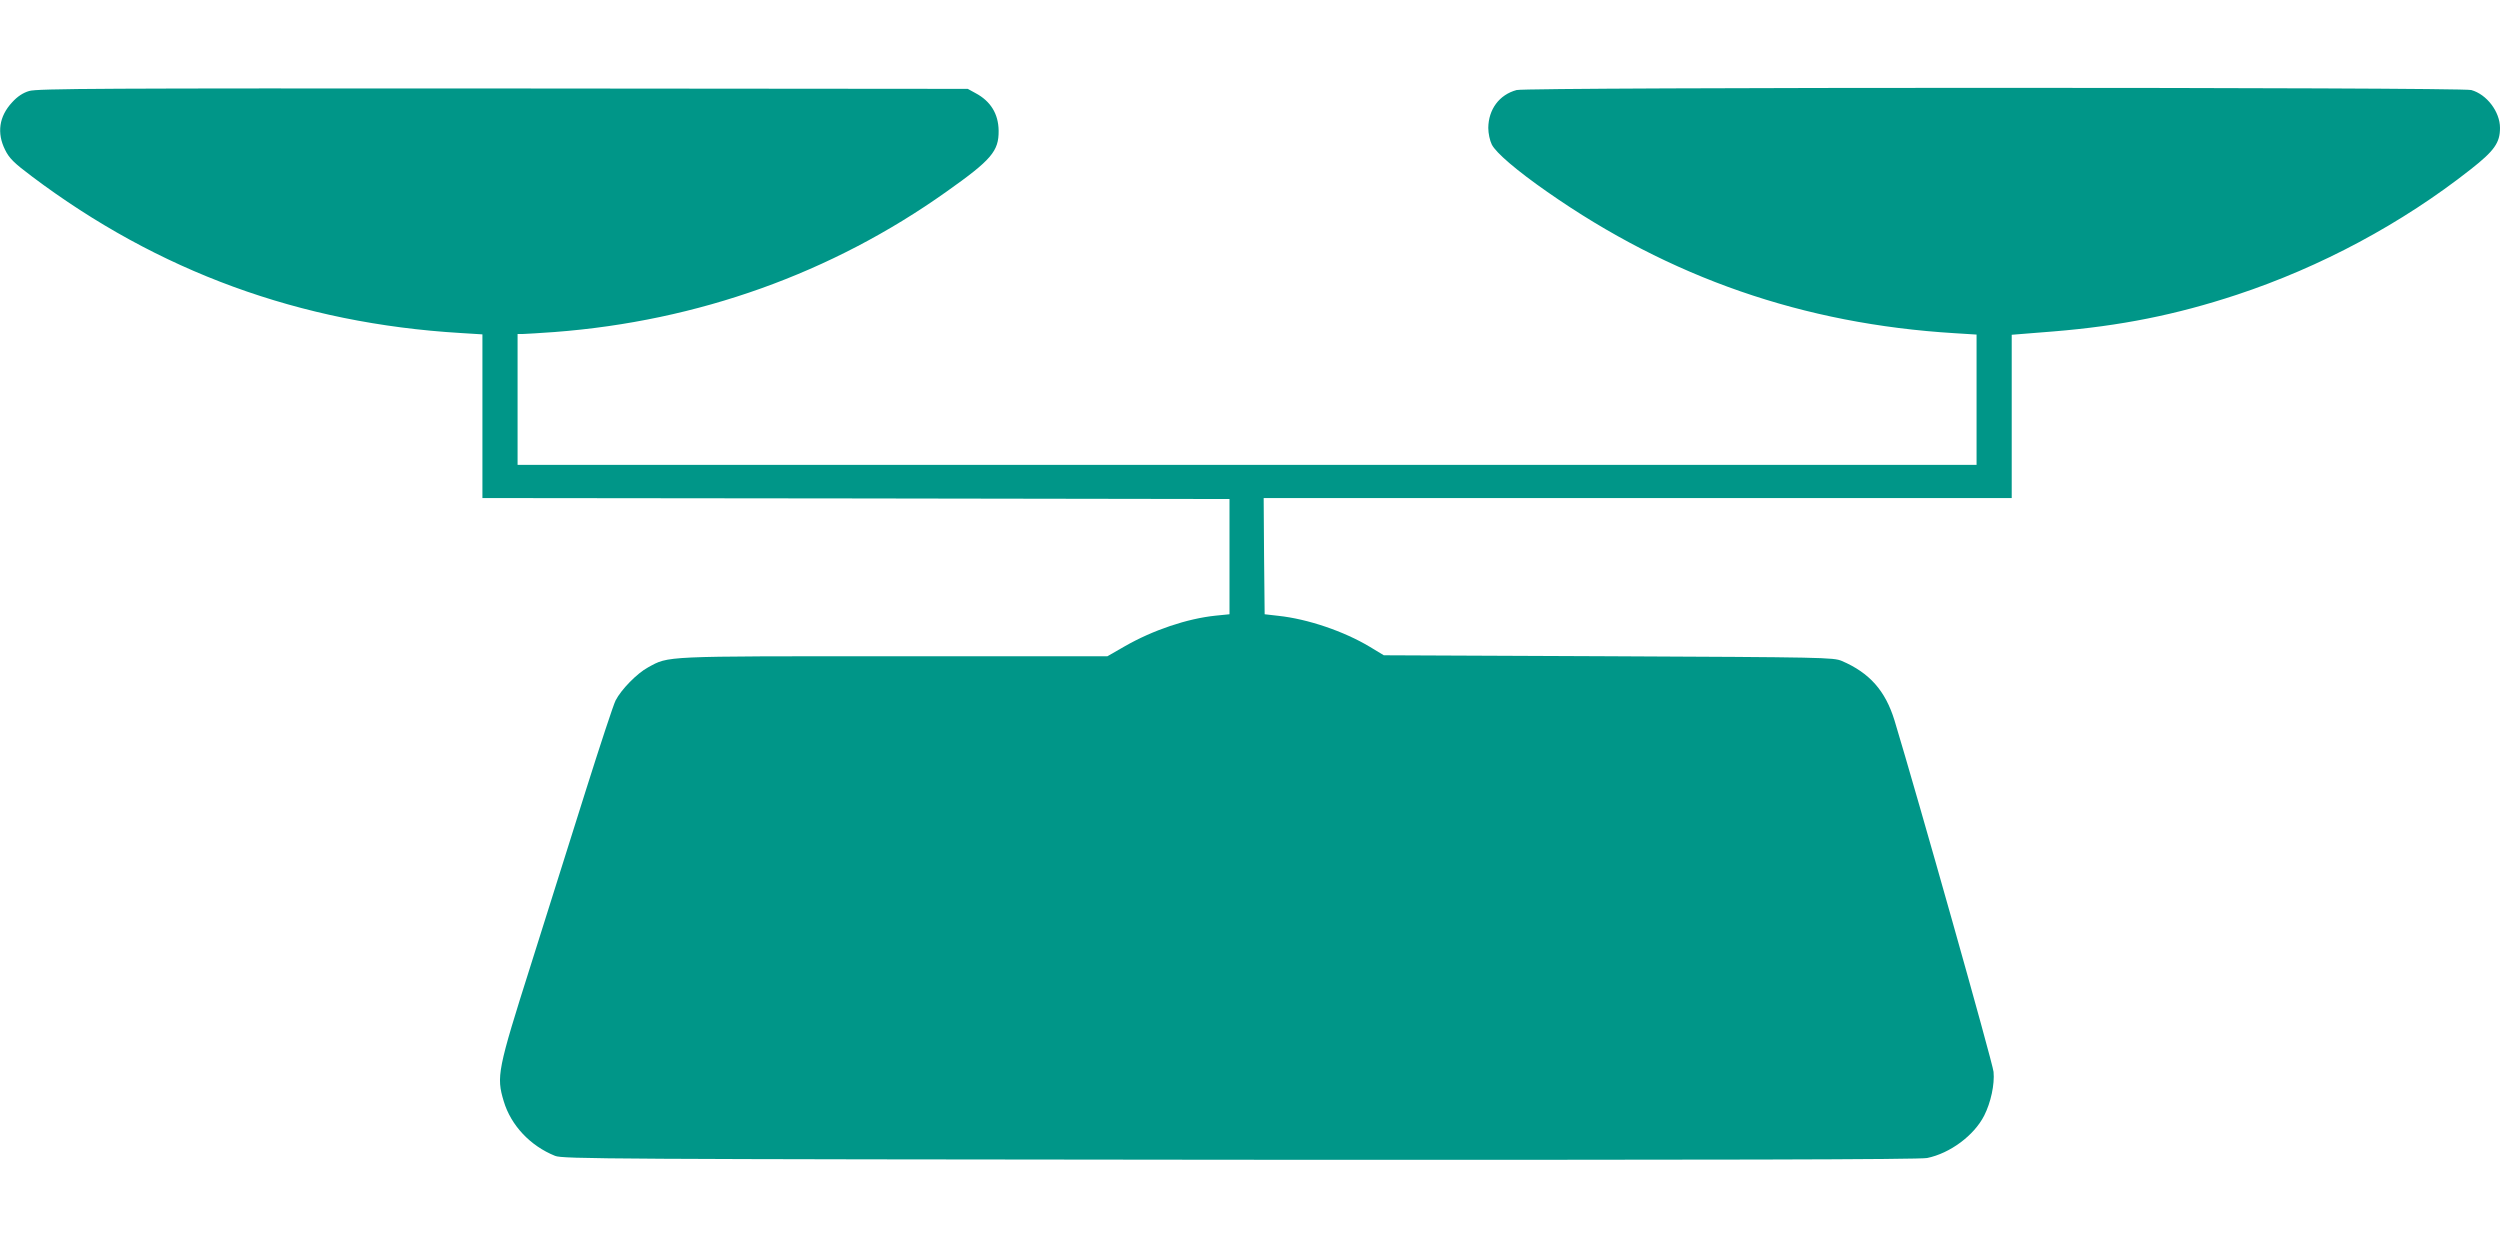
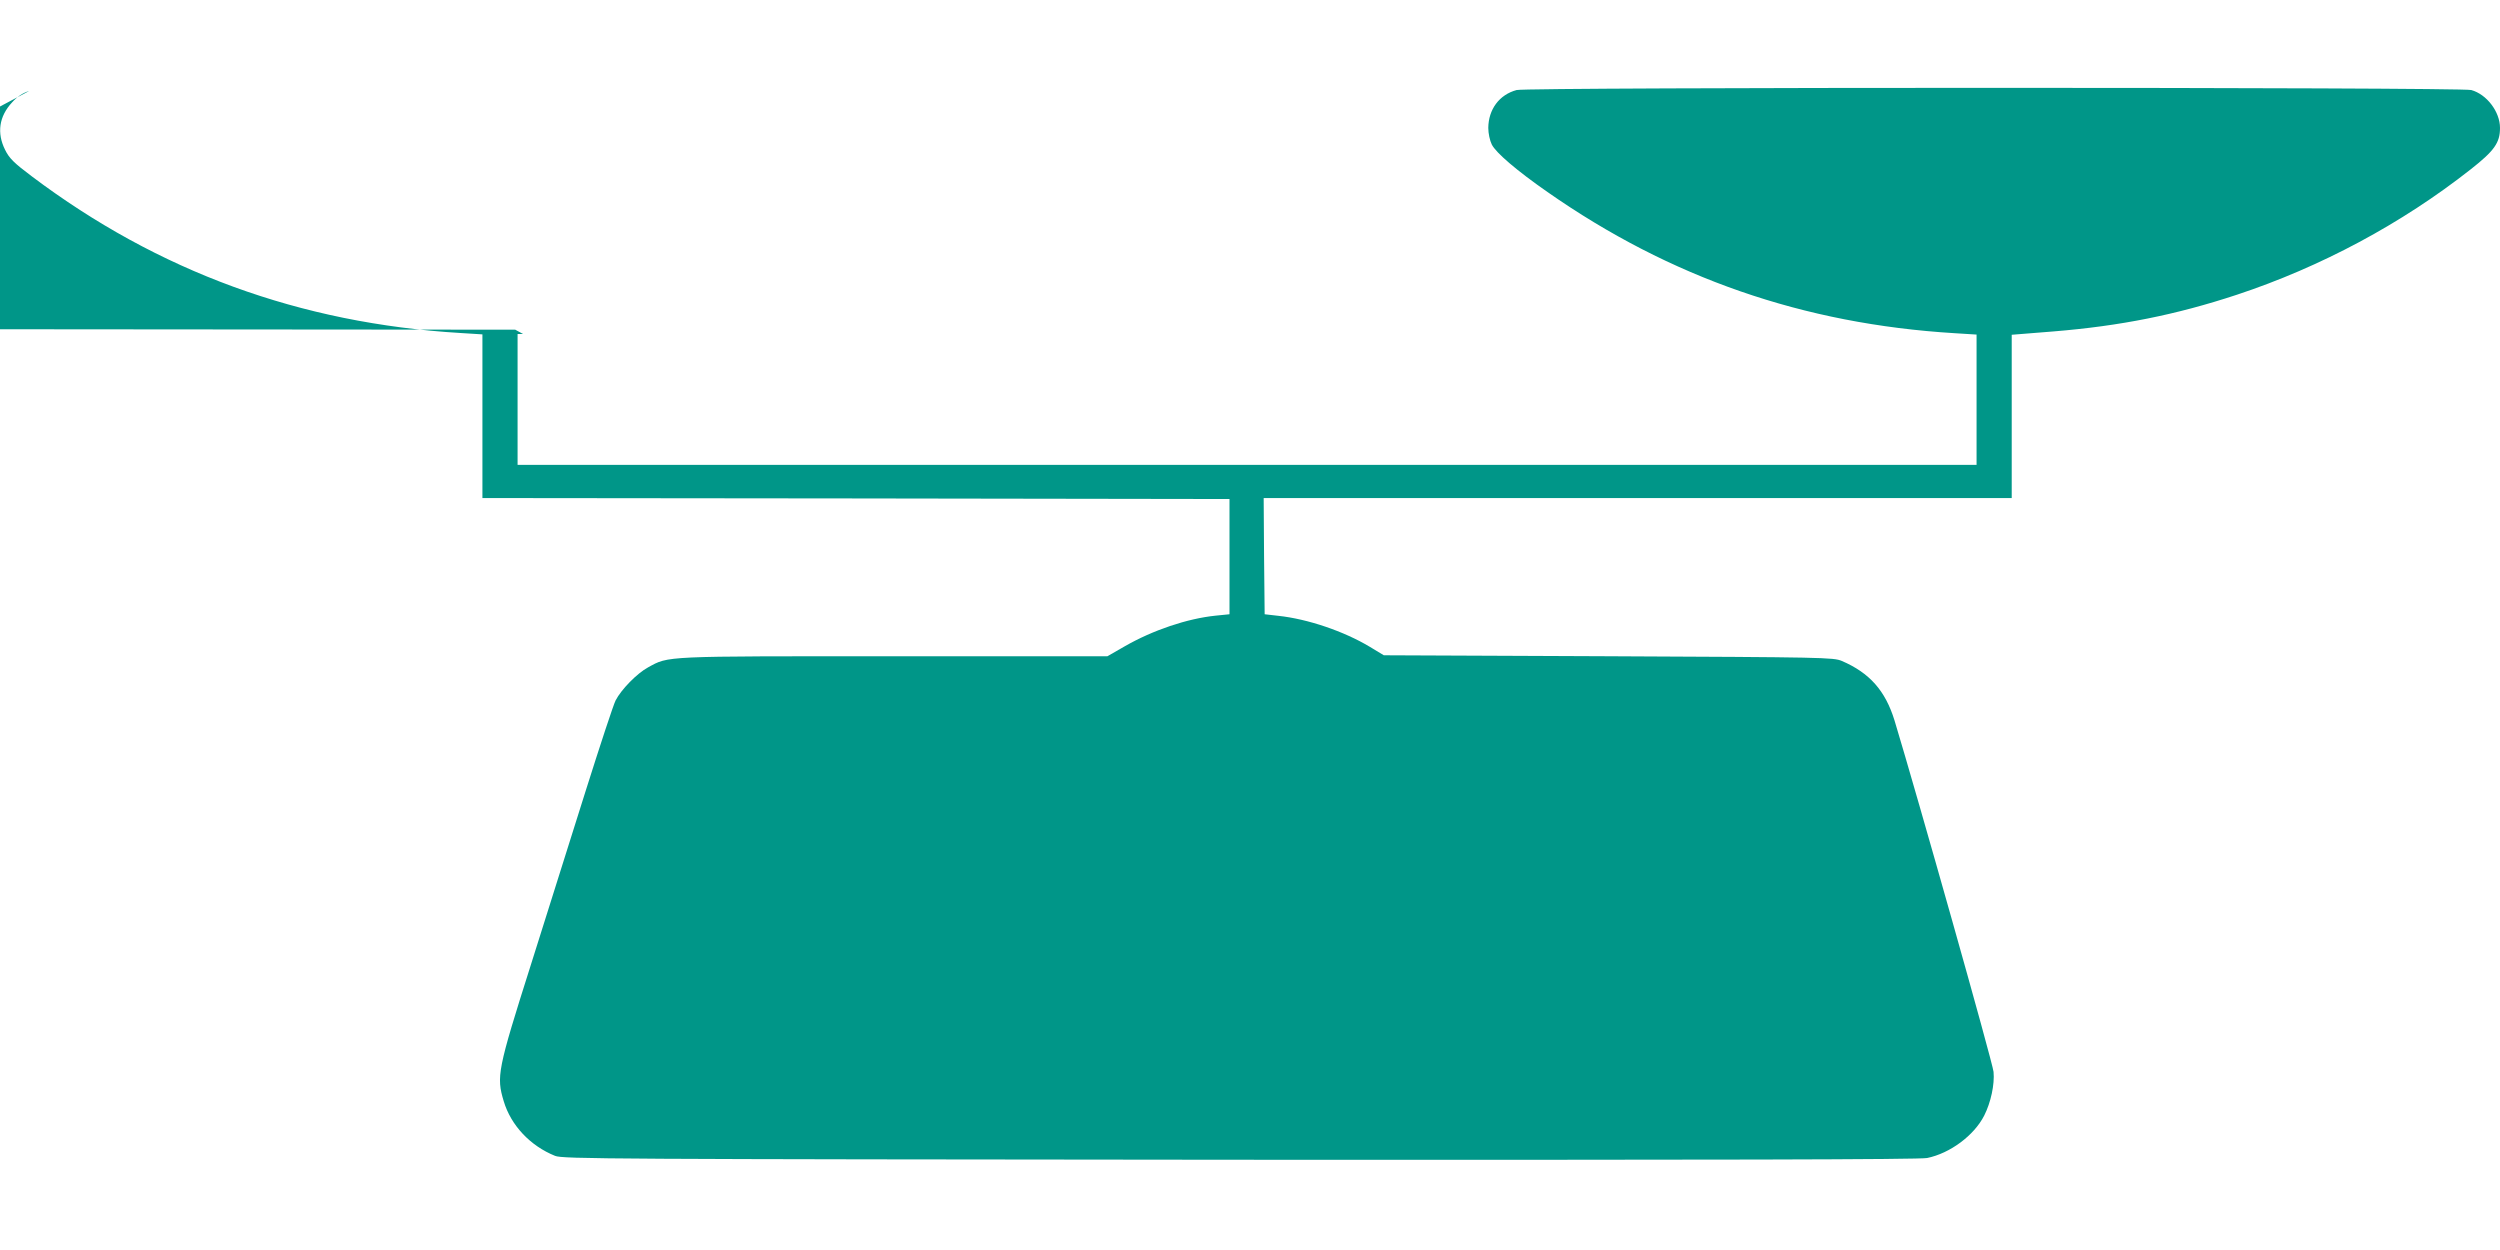
<svg xmlns="http://www.w3.org/2000/svg" version="1.0" width="1280pt" height="640pt" viewBox="0 0 1280 640" preserveAspectRatio="xMidYMid meet">
  <g transform="translate(0,640) scale(0.1,-0.1)" fill="#009688" stroke="none">
-     <path d="M149 5934 c-31 -9 -60 -28 -87 -58 -67 -72 -79 -157 -36 -243 21 -43 45 -67 137 -136 647 -487 1374 -753 2195 -802 l112 -7 0 -419 0 -419 1913 -2 1912 -3 0 -295 0 -295 -70 -7 c-146 -15 -322 -74 -468 -158 l-87 -50 -1093 0 c-1192 0 -1151 2 -1259 -57 -57 -31 -137 -113 -166 -169 -11 -21 -79 -228 -152 -459 -73 -231 -200 -634 -282 -895 -171 -539 -177 -572 -139 -698 37 -124 136 -229 263 -280 40 -16 261 -17 3508 -20 2447 -1 3480 1 3517 9 117 24 240 115 292 217 34 67 54 160 48 224 -4 46 -391 1416 -507 1799 -47 153 -128 244 -270 305 -43 18 -90 19 -1195 24 l-1150 5 -71 43 c-133 80 -319 143 -469 159 l-70 8 -3 298 -2 297 1915 0 1915 0 0 418 0 418 213 17 c343 28 628 85 940 188 429 142 844 364 1197 642 121 95 150 136 150 212 0 83 -68 172 -147 194 -55 15 -4833 15 -4888 0 -89 -24 -144 -99 -145 -194 0 -28 8 -65 18 -85 21 -42 127 -133 285 -243 628 -439 1311 -676 2085 -723 l112 -7 0 -333 0 -334 -3735 0 -3735 0 0 335 0 335 28 0 c15 0 87 5 161 10 735 56 1419 301 2006 718 232 164 269 208 268 313 -1 86 -41 151 -118 192 l-40 22 -2380 2 c-2035 1 -2387 0 -2426 -13z" />
+     <path d="M149 5934 c-31 -9 -60 -28 -87 -58 -67 -72 -79 -157 -36 -243 21 -43 45 -67 137 -136 647 -487 1374 -753 2195 -802 l112 -7 0 -419 0 -419 1913 -2 1912 -3 0 -295 0 -295 -70 -7 c-146 -15 -322 -74 -468 -158 l-87 -50 -1093 0 c-1192 0 -1151 2 -1259 -57 -57 -31 -137 -113 -166 -169 -11 -21 -79 -228 -152 -459 -73 -231 -200 -634 -282 -895 -171 -539 -177 -572 -139 -698 37 -124 136 -229 263 -280 40 -16 261 -17 3508 -20 2447 -1 3480 1 3517 9 117 24 240 115 292 217 34 67 54 160 48 224 -4 46 -391 1416 -507 1799 -47 153 -128 244 -270 305 -43 18 -90 19 -1195 24 l-1150 5 -71 43 c-133 80 -319 143 -469 159 l-70 8 -3 298 -2 297 1915 0 1915 0 0 418 0 418 213 17 c343 28 628 85 940 188 429 142 844 364 1197 642 121 95 150 136 150 212 0 83 -68 172 -147 194 -55 15 -4833 15 -4888 0 -89 -24 -144 -99 -145 -194 0 -28 8 -65 18 -85 21 -42 127 -133 285 -243 628 -439 1311 -676 2085 -723 l112 -7 0 -333 0 -334 -3735 0 -3735 0 0 335 0 335 28 0 l-40 22 -2380 2 c-2035 1 -2387 0 -2426 -13z" />
  </g>
</svg>